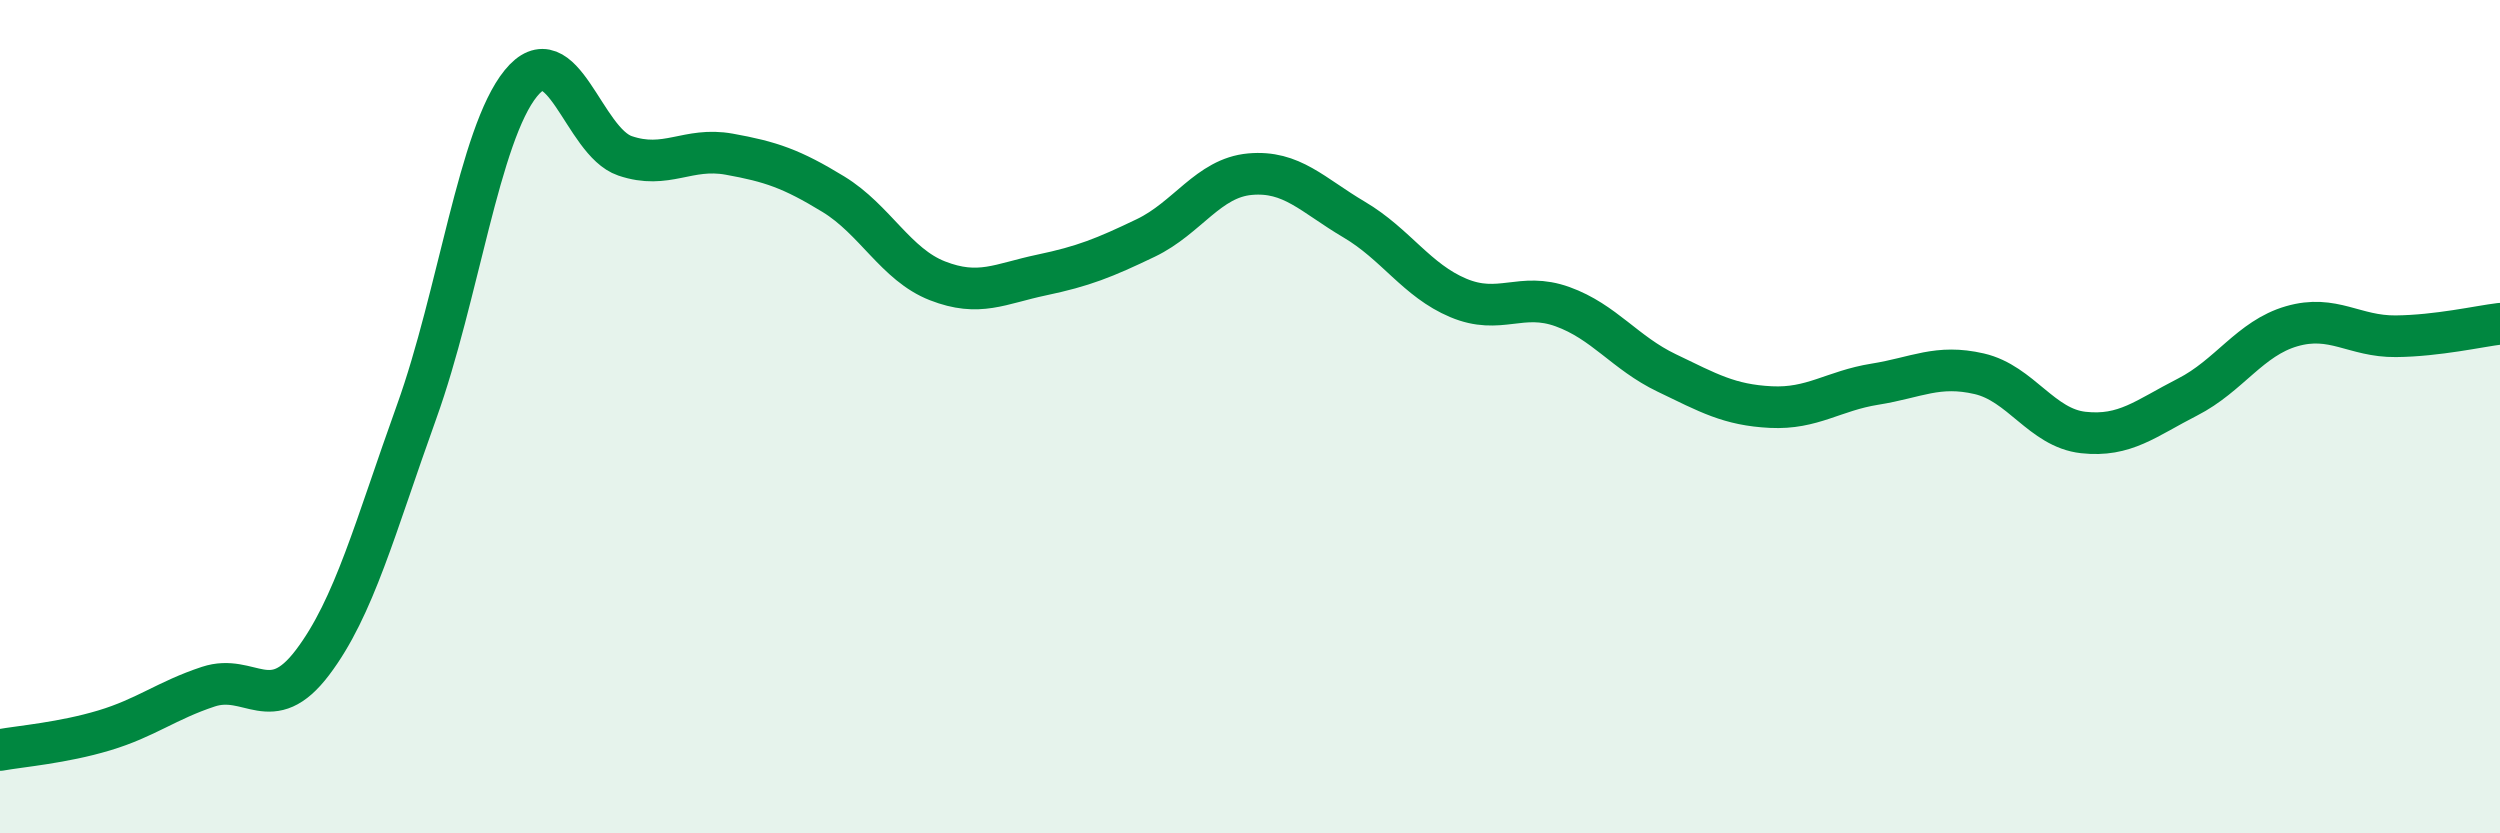
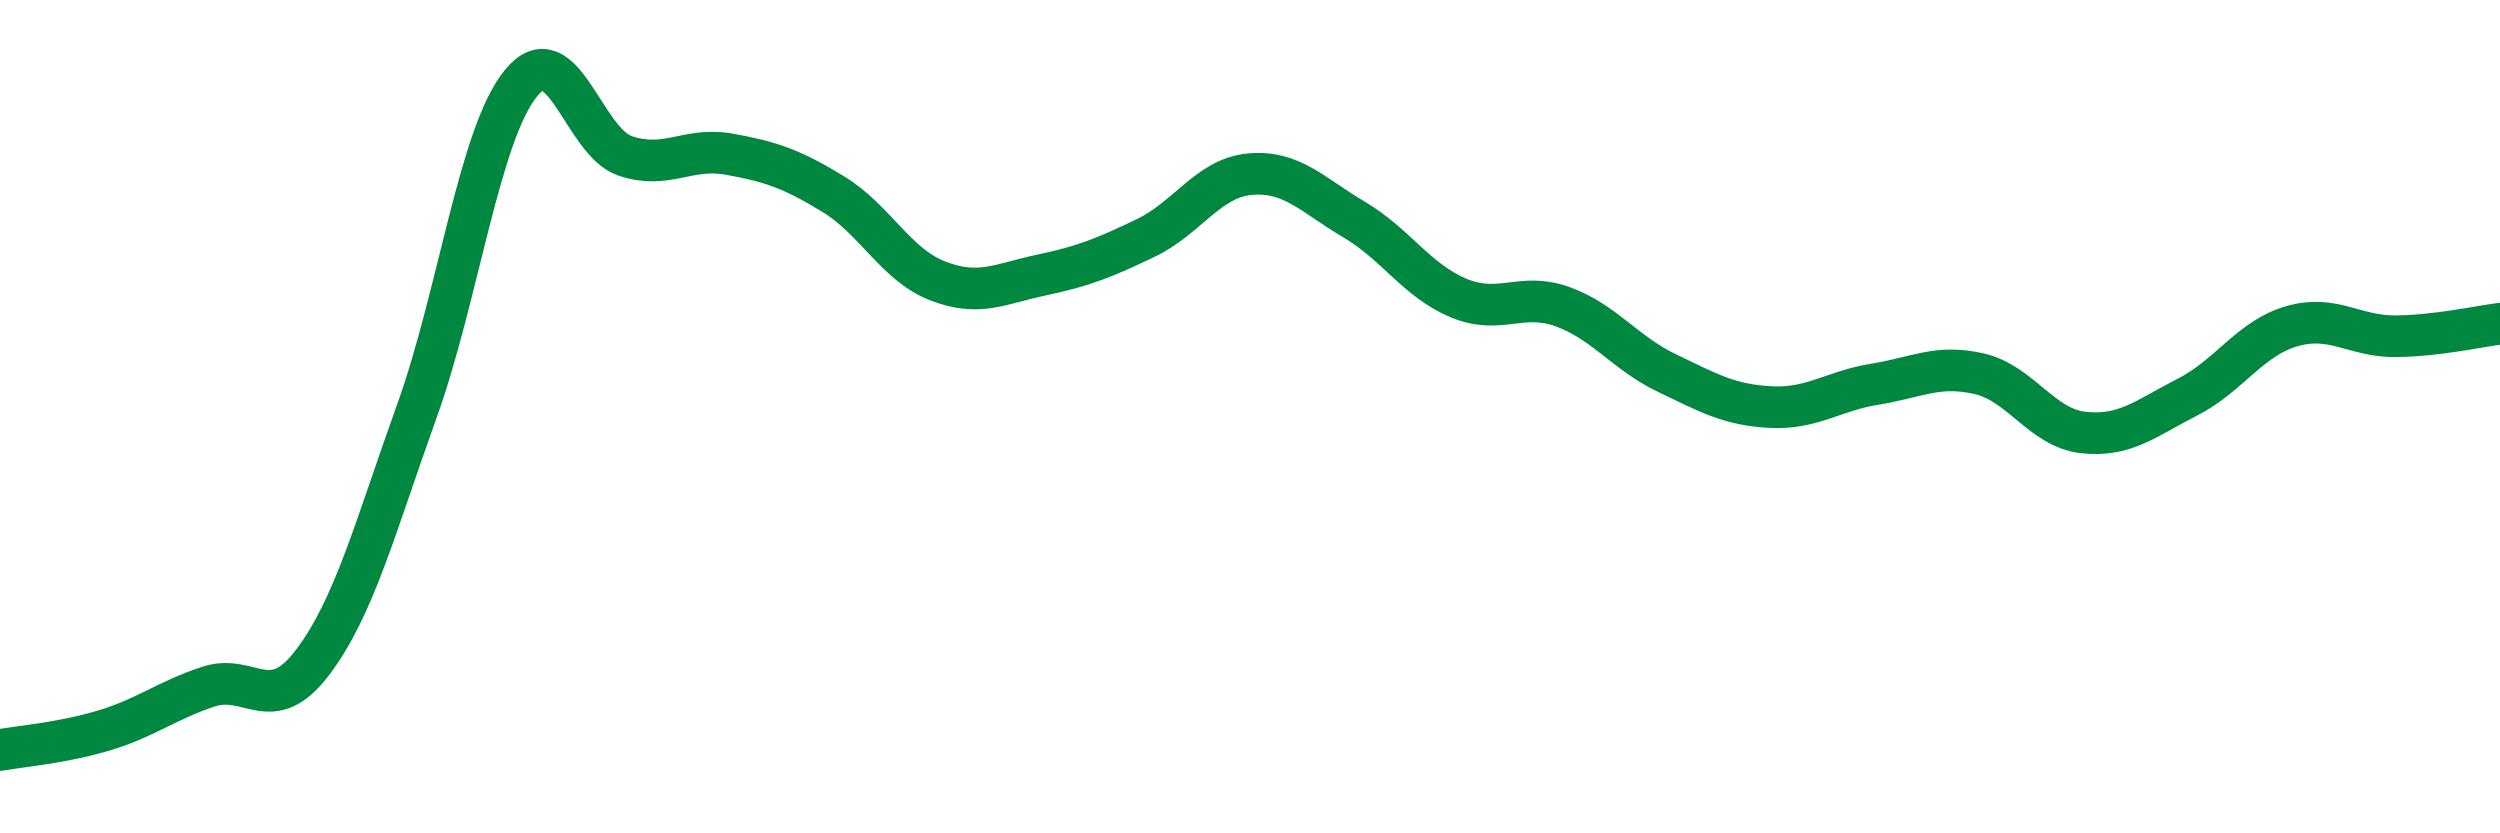
<svg xmlns="http://www.w3.org/2000/svg" width="60" height="20" viewBox="0 0 60 20">
-   <path d="M 0,18 C 0.5,17.91 1.5,17.83 2.5,17.53 C 3.5,17.23 4,16.81 5,16.48 C 6,16.15 6.5,17.22 7.5,15.9 C 8.5,14.58 9,12.66 10,9.88 C 11,7.1 11.5,3.23 12.5,2 C 13.5,0.77 14,3.4 15,3.74 C 16,4.08 16.5,3.52 17.5,3.7 C 18.5,3.88 19,4.05 20,4.66 C 21,5.27 21.5,6.35 22.5,6.74 C 23.5,7.13 24,6.81 25,6.6 C 26,6.39 26.5,6.19 27.5,5.71 C 28.5,5.23 29,4.27 30,4.18 C 31,4.09 31.5,4.68 32.5,5.27 C 33.5,5.86 34,6.73 35,7.15 C 36,7.57 36.5,7 37.5,7.36 C 38.5,7.72 39,8.47 40,8.95 C 41,9.43 41.5,9.72 42.5,9.77 C 43.5,9.82 44,9.38 45,9.22 C 46,9.06 46.5,8.74 47.5,8.97 C 48.5,9.2 49,10.27 50,10.38 C 51,10.49 51.5,10.04 52.5,9.53 C 53.5,9.02 54,8.12 55,7.83 C 56,7.54 56.5,8.08 57.5,8.07 C 58.5,8.06 59.5,7.83 60,7.77L60 20L0 20Z" fill="#008740" opacity="0.1" stroke-linecap="round" stroke-linejoin="round" />
  <path d="M 0,18 C 0.5,17.91 1.5,17.83 2.5,17.53 C 3.5,17.23 4,16.81 5,16.48 C 6,16.15 6.5,17.22 7.5,15.9 C 8.5,14.58 9,12.66 10,9.88 C 11,7.1 11.5,3.23 12.5,2 C 13.5,0.77 14,3.4 15,3.74 C 16,4.08 16.5,3.52 17.5,3.7 C 18.5,3.88 19,4.05 20,4.66 C 21,5.27 21.5,6.35 22.5,6.74 C 23.5,7.13 24,6.81 25,6.6 C 26,6.39 26.5,6.19 27.5,5.71 C 28.5,5.23 29,4.27 30,4.18 C 31,4.09 31.5,4.68 32.5,5.27 C 33.5,5.86 34,6.73 35,7.15 C 36,7.57 36.5,7 37.5,7.36 C 38.5,7.72 39,8.47 40,8.95 C 41,9.43 41.5,9.72 42.5,9.77 C 43.5,9.82 44,9.38 45,9.22 C 46,9.06 46.5,8.74 47.5,8.97 C 48.5,9.2 49,10.27 50,10.38 C 51,10.49 51.5,10.04 52.5,9.53 C 53.5,9.02 54,8.12 55,7.83 C 56,7.54 56.5,8.08 57.5,8.07 C 58.5,8.06 59.5,7.83 60,7.77" stroke="#008740" stroke-width="1" fill="none" stroke-linecap="round" stroke-linejoin="round" />
</svg>